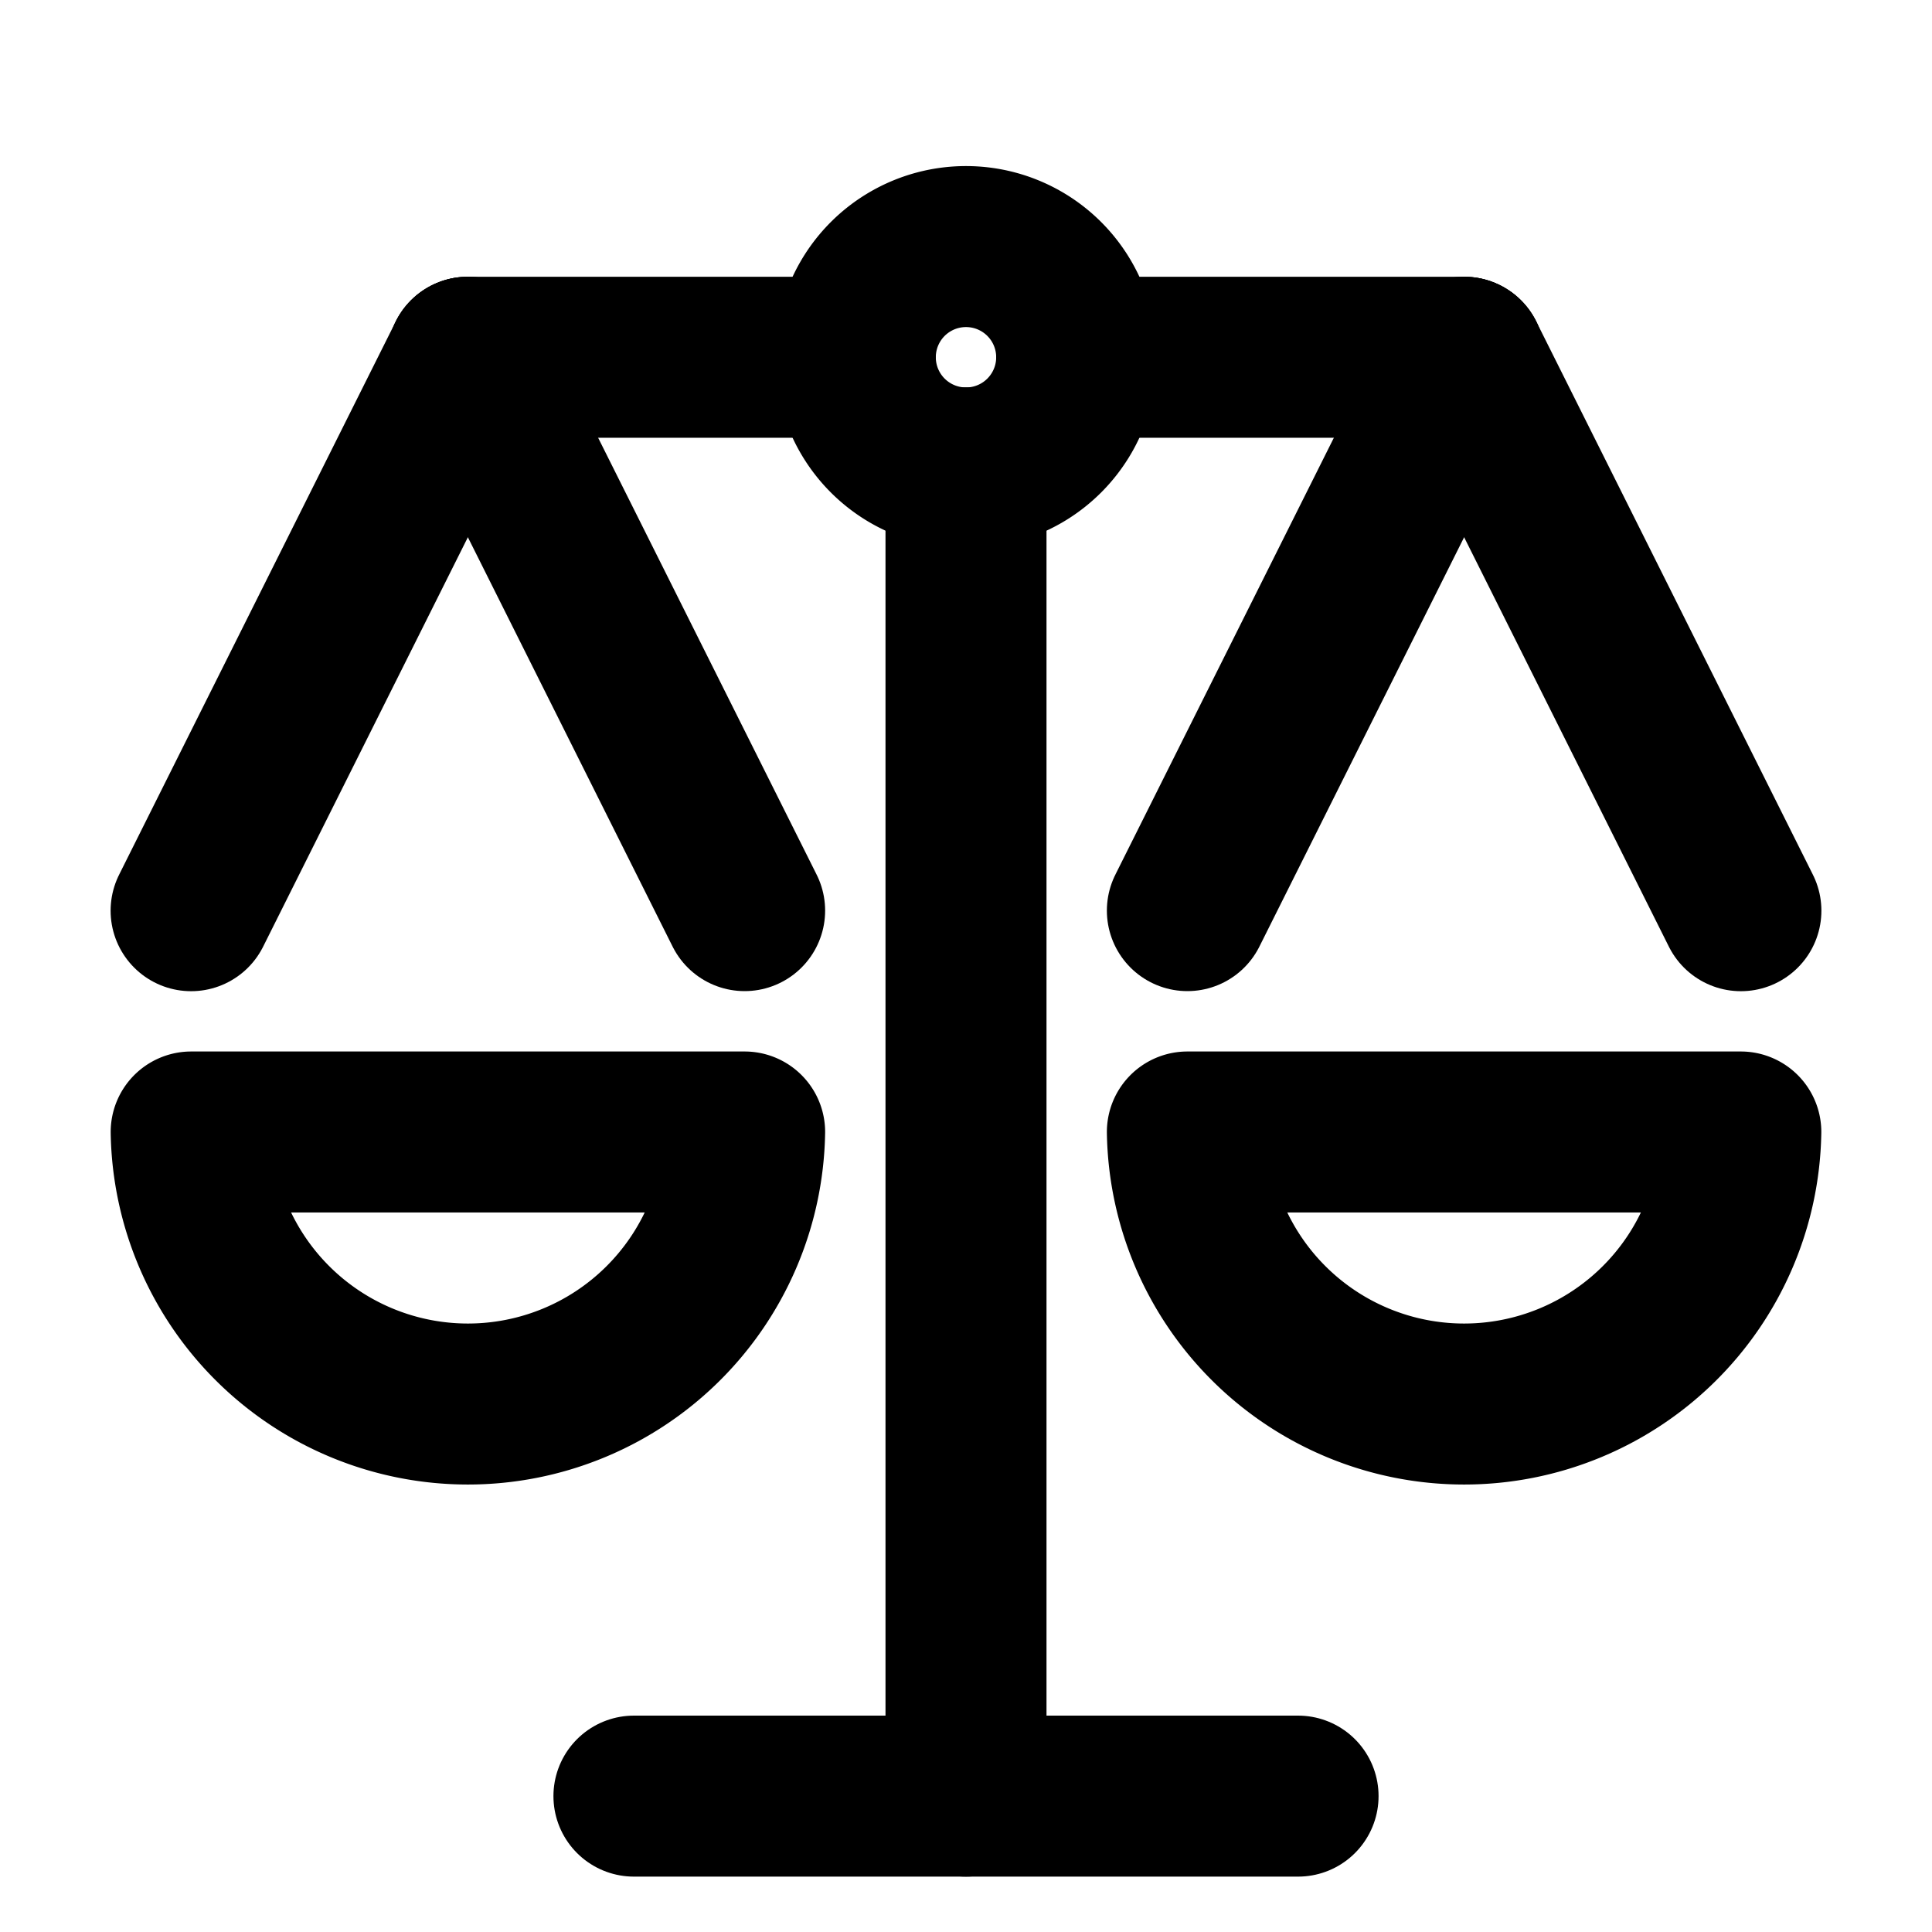
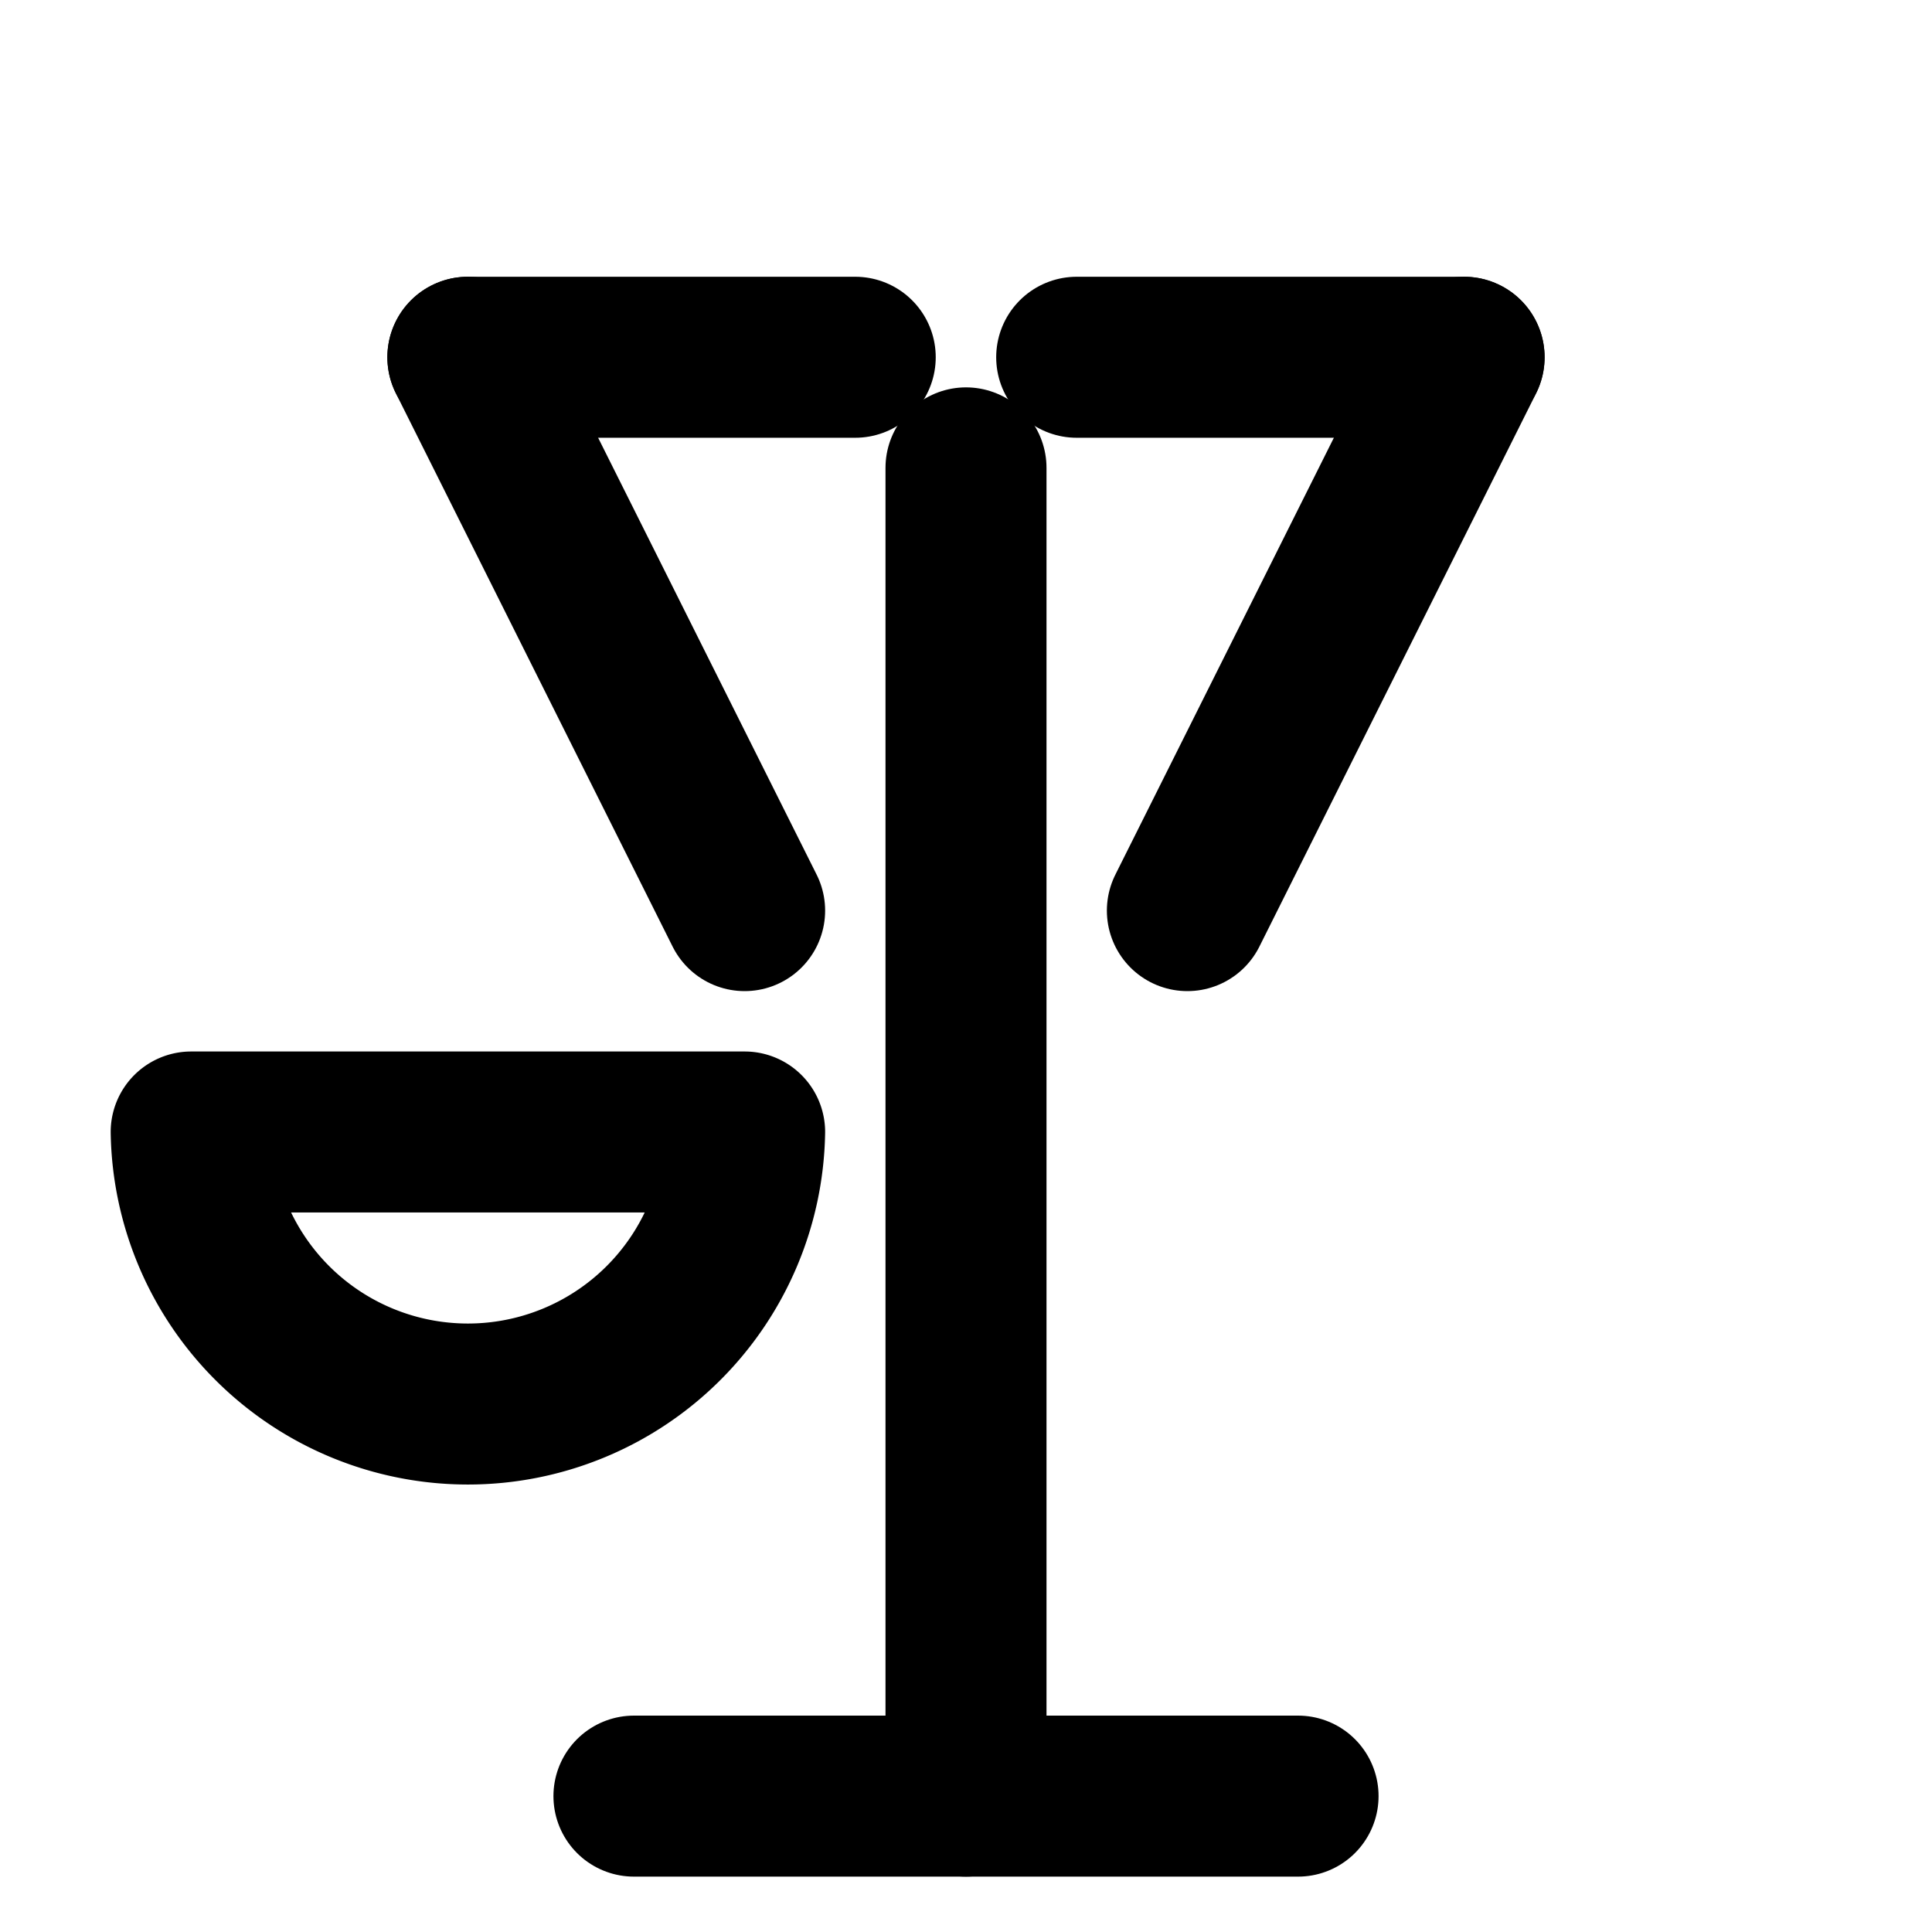
<svg xmlns="http://www.w3.org/2000/svg" viewBox="-1 -1 24 24" id="Legal-Scale-1--Streamline-Ultimate.svg">
  <desc>Legal Scale 1 Streamline Icon: https://streamlinehq.com</desc>
  <path d="m11 21.312 0 -16.5" fill="none" stroke="#000000" stroke-linecap="round" stroke-linejoin="round" stroke-width="2" />
  <path d="m6.875 21.312 8.25 0" fill="none" stroke="#000000" stroke-linecap="round" stroke-linejoin="round" stroke-width="2" />
  <path d="m12.375 3.438 4.812 0" fill="none" stroke="#000000" stroke-linecap="round" stroke-linejoin="round" stroke-width="2" />
  <path d="m4.812 3.438 4.812 0" fill="none" stroke="#000000" stroke-linecap="round" stroke-linejoin="round" stroke-width="2" />
-   <path d="M9.625 3.438a1.375 1.375 0 1 0 2.75 0 1.375 1.375 0 1 0 -2.75 0Z" fill="none" stroke="#000000" stroke-linecap="round" stroke-linejoin="round" stroke-width="2" />
  <path d="M8.25 13.062a3.438 3.438 0 0 1 -6.875 0Z" fill="none" stroke="#000000" stroke-linecap="round" stroke-linejoin="round" stroke-width="2" />
-   <path d="m4.812 3.438 -3.438 6.875" fill="none" stroke="#000000" stroke-linecap="round" stroke-linejoin="round" stroke-width="2" />
  <path d="M4.812 3.438 8.25 10.312" fill="none" stroke="#000000" stroke-linecap="round" stroke-linejoin="round" stroke-width="2" />
-   <path d="M20.625 13.062a3.438 3.438 0 0 1 -6.875 0Z" fill="none" stroke="#000000" stroke-linecap="round" stroke-linejoin="round" stroke-width="2" />
  <path d="M17.188 3.438 13.75 10.312" fill="none" stroke="#000000" stroke-linecap="round" stroke-linejoin="round" stroke-width="2" />
-   <path d="m17.188 3.438 3.438 6.875" fill="none" stroke="#000000" stroke-linecap="round" stroke-linejoin="round" stroke-width="2" />
</svg>